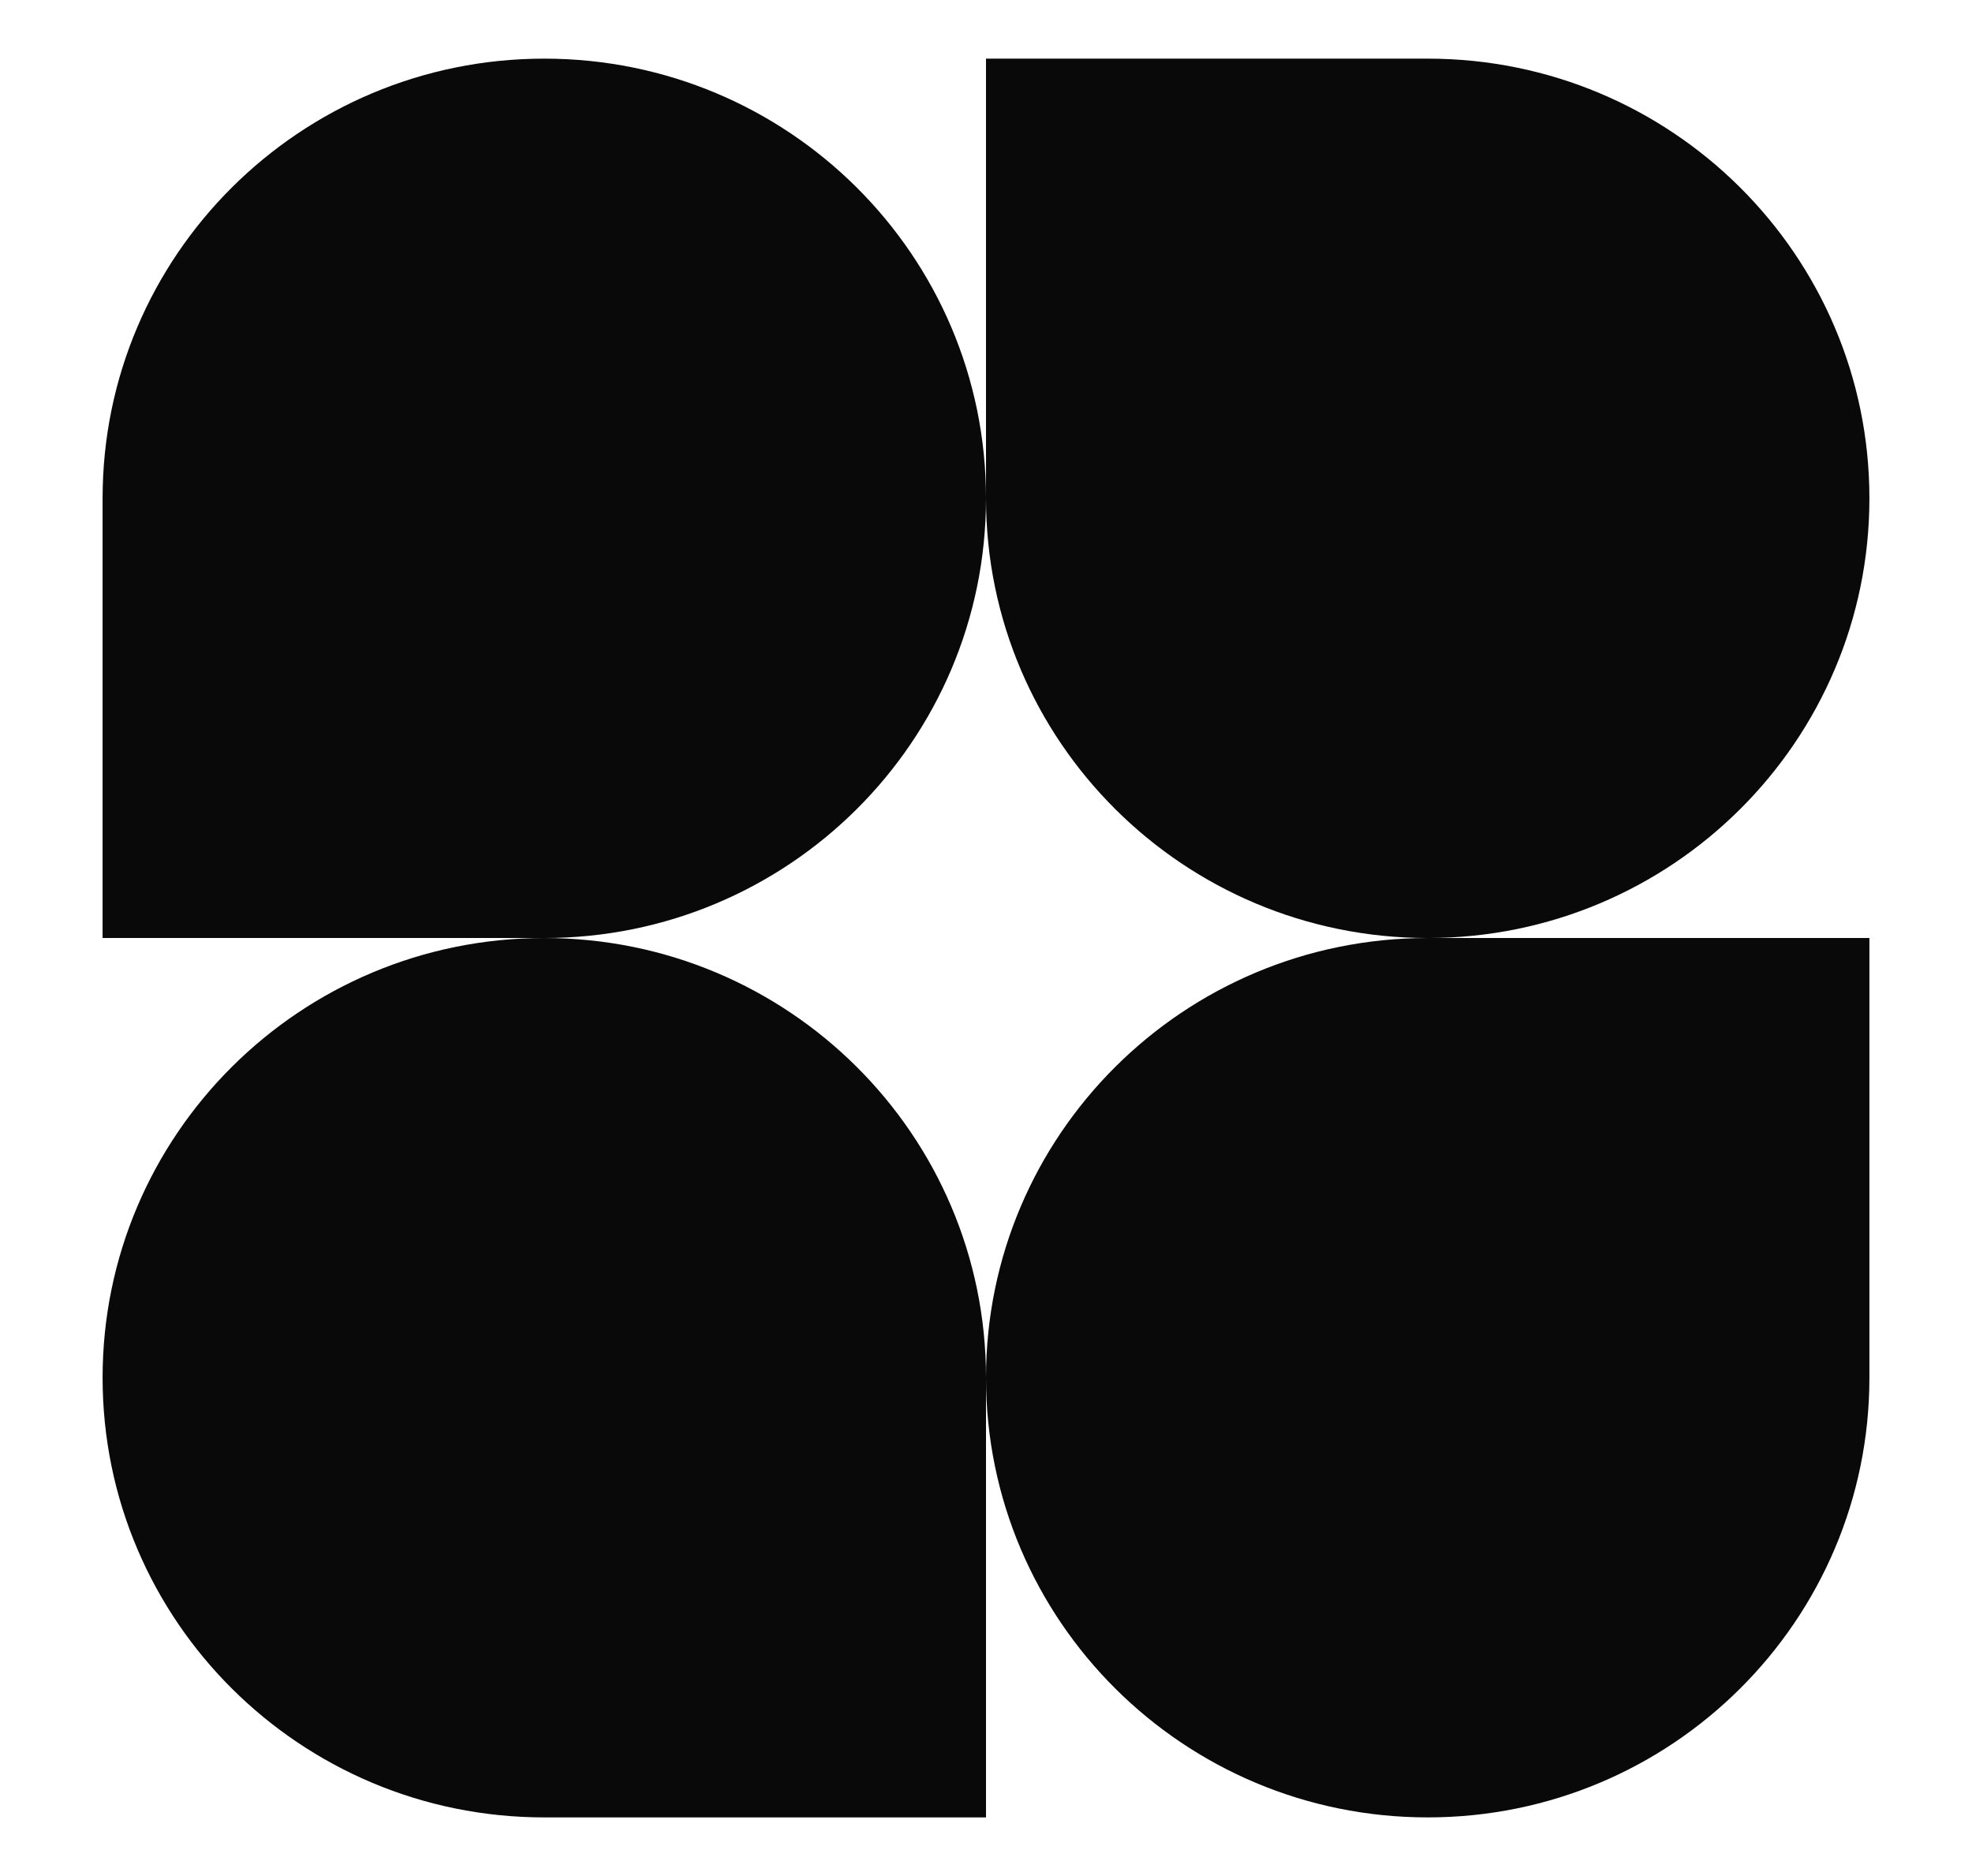
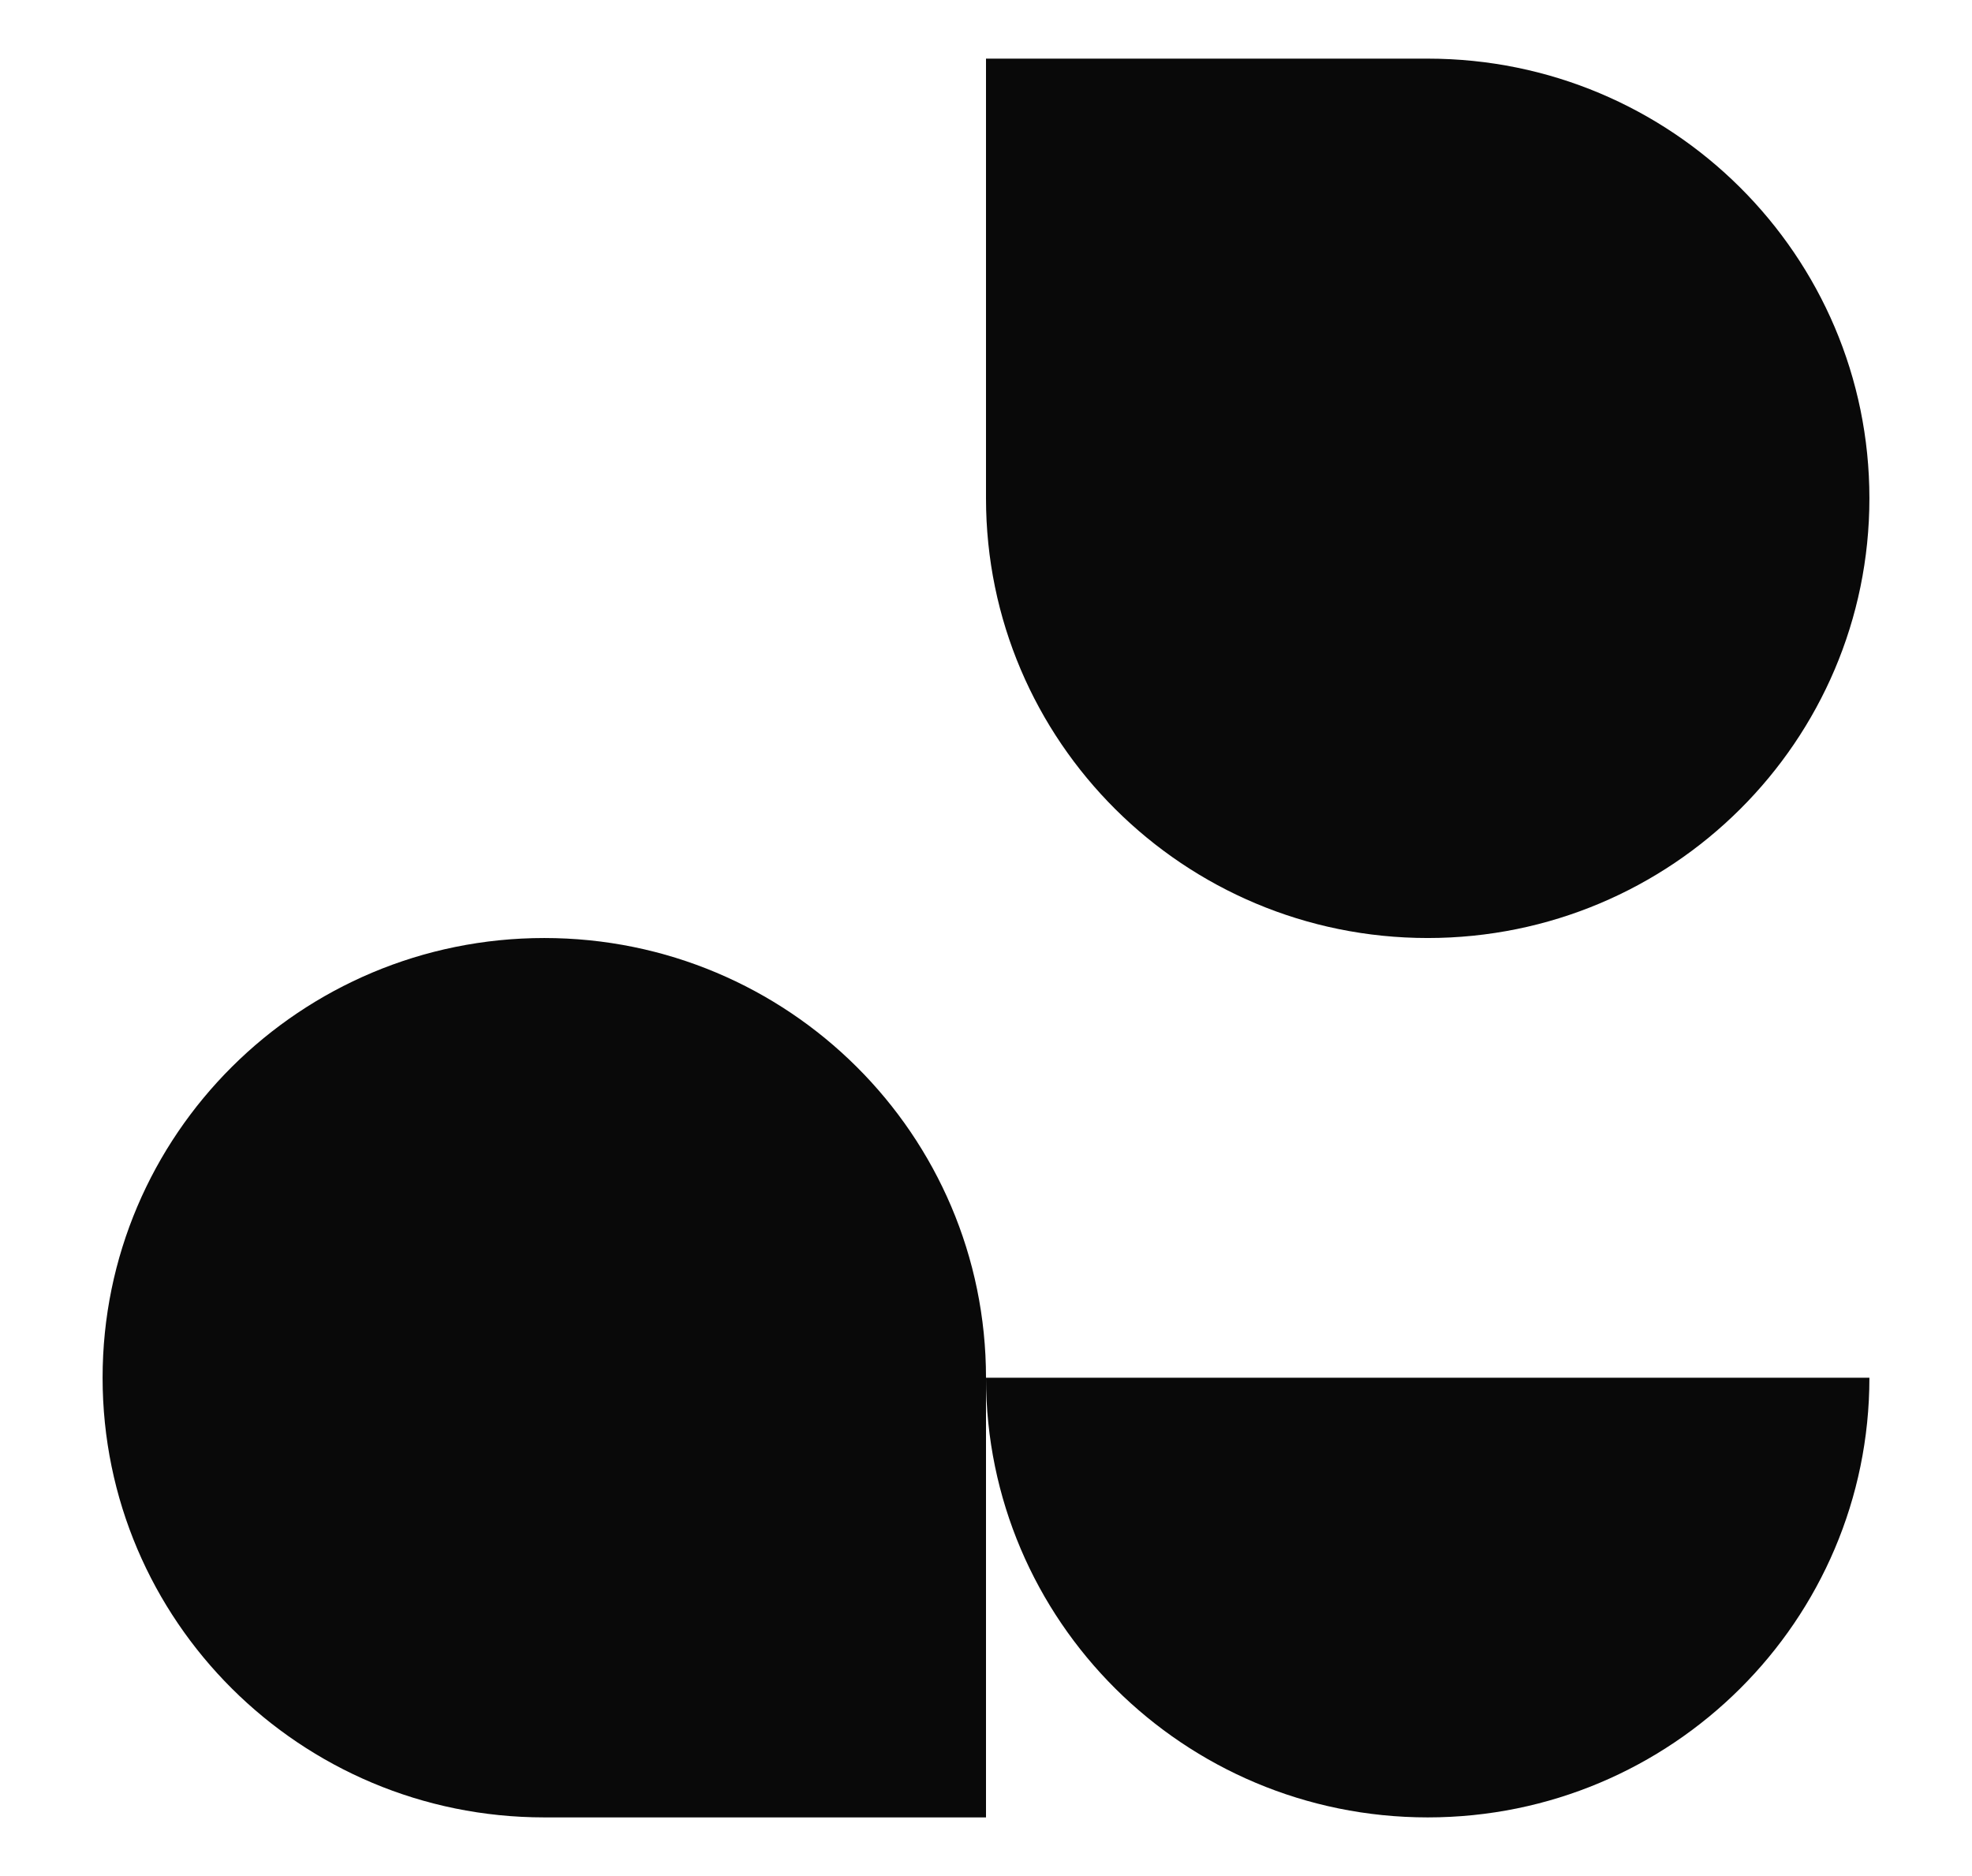
<svg xmlns="http://www.w3.org/2000/svg" width="41" height="39" viewBox="0 0 41 39" fill="none">
-   <path d="M20.5 10.359C20.5 15.408 16.388 19.5 11.316 19.5H2.133V10.359C2.133 5.311 6.244 1.219 11.316 1.219C16.388 1.219 20.5 5.311 20.5 10.359Z" fill="#090909" />
-   <path d="M20.5 28.641C20.5 23.592 24.612 19.5 29.684 19.5H38.867V28.641C38.867 33.689 34.756 37.781 29.684 37.781C24.612 37.781 20.5 33.689 20.5 28.641Z" fill="#090909" />
+   <path d="M20.5 28.641H38.867V28.641C38.867 33.689 34.756 37.781 29.684 37.781C24.612 37.781 20.5 33.689 20.5 28.641Z" fill="#090909" />
  <path d="M2.133 28.641C2.133 33.689 6.244 37.781 11.316 37.781H20.5V28.641C20.5 23.592 16.388 19.5 11.316 19.5C6.244 19.5 2.133 23.592 2.133 28.641Z" fill="#090909" />
  <path d="M38.867 10.359C38.867 5.311 34.756 1.219 29.684 1.219H20.5V10.359C20.5 15.408 24.612 19.5 29.684 19.5C34.756 19.5 38.867 15.408 38.867 10.359Z" fill="#090909" />
</svg>